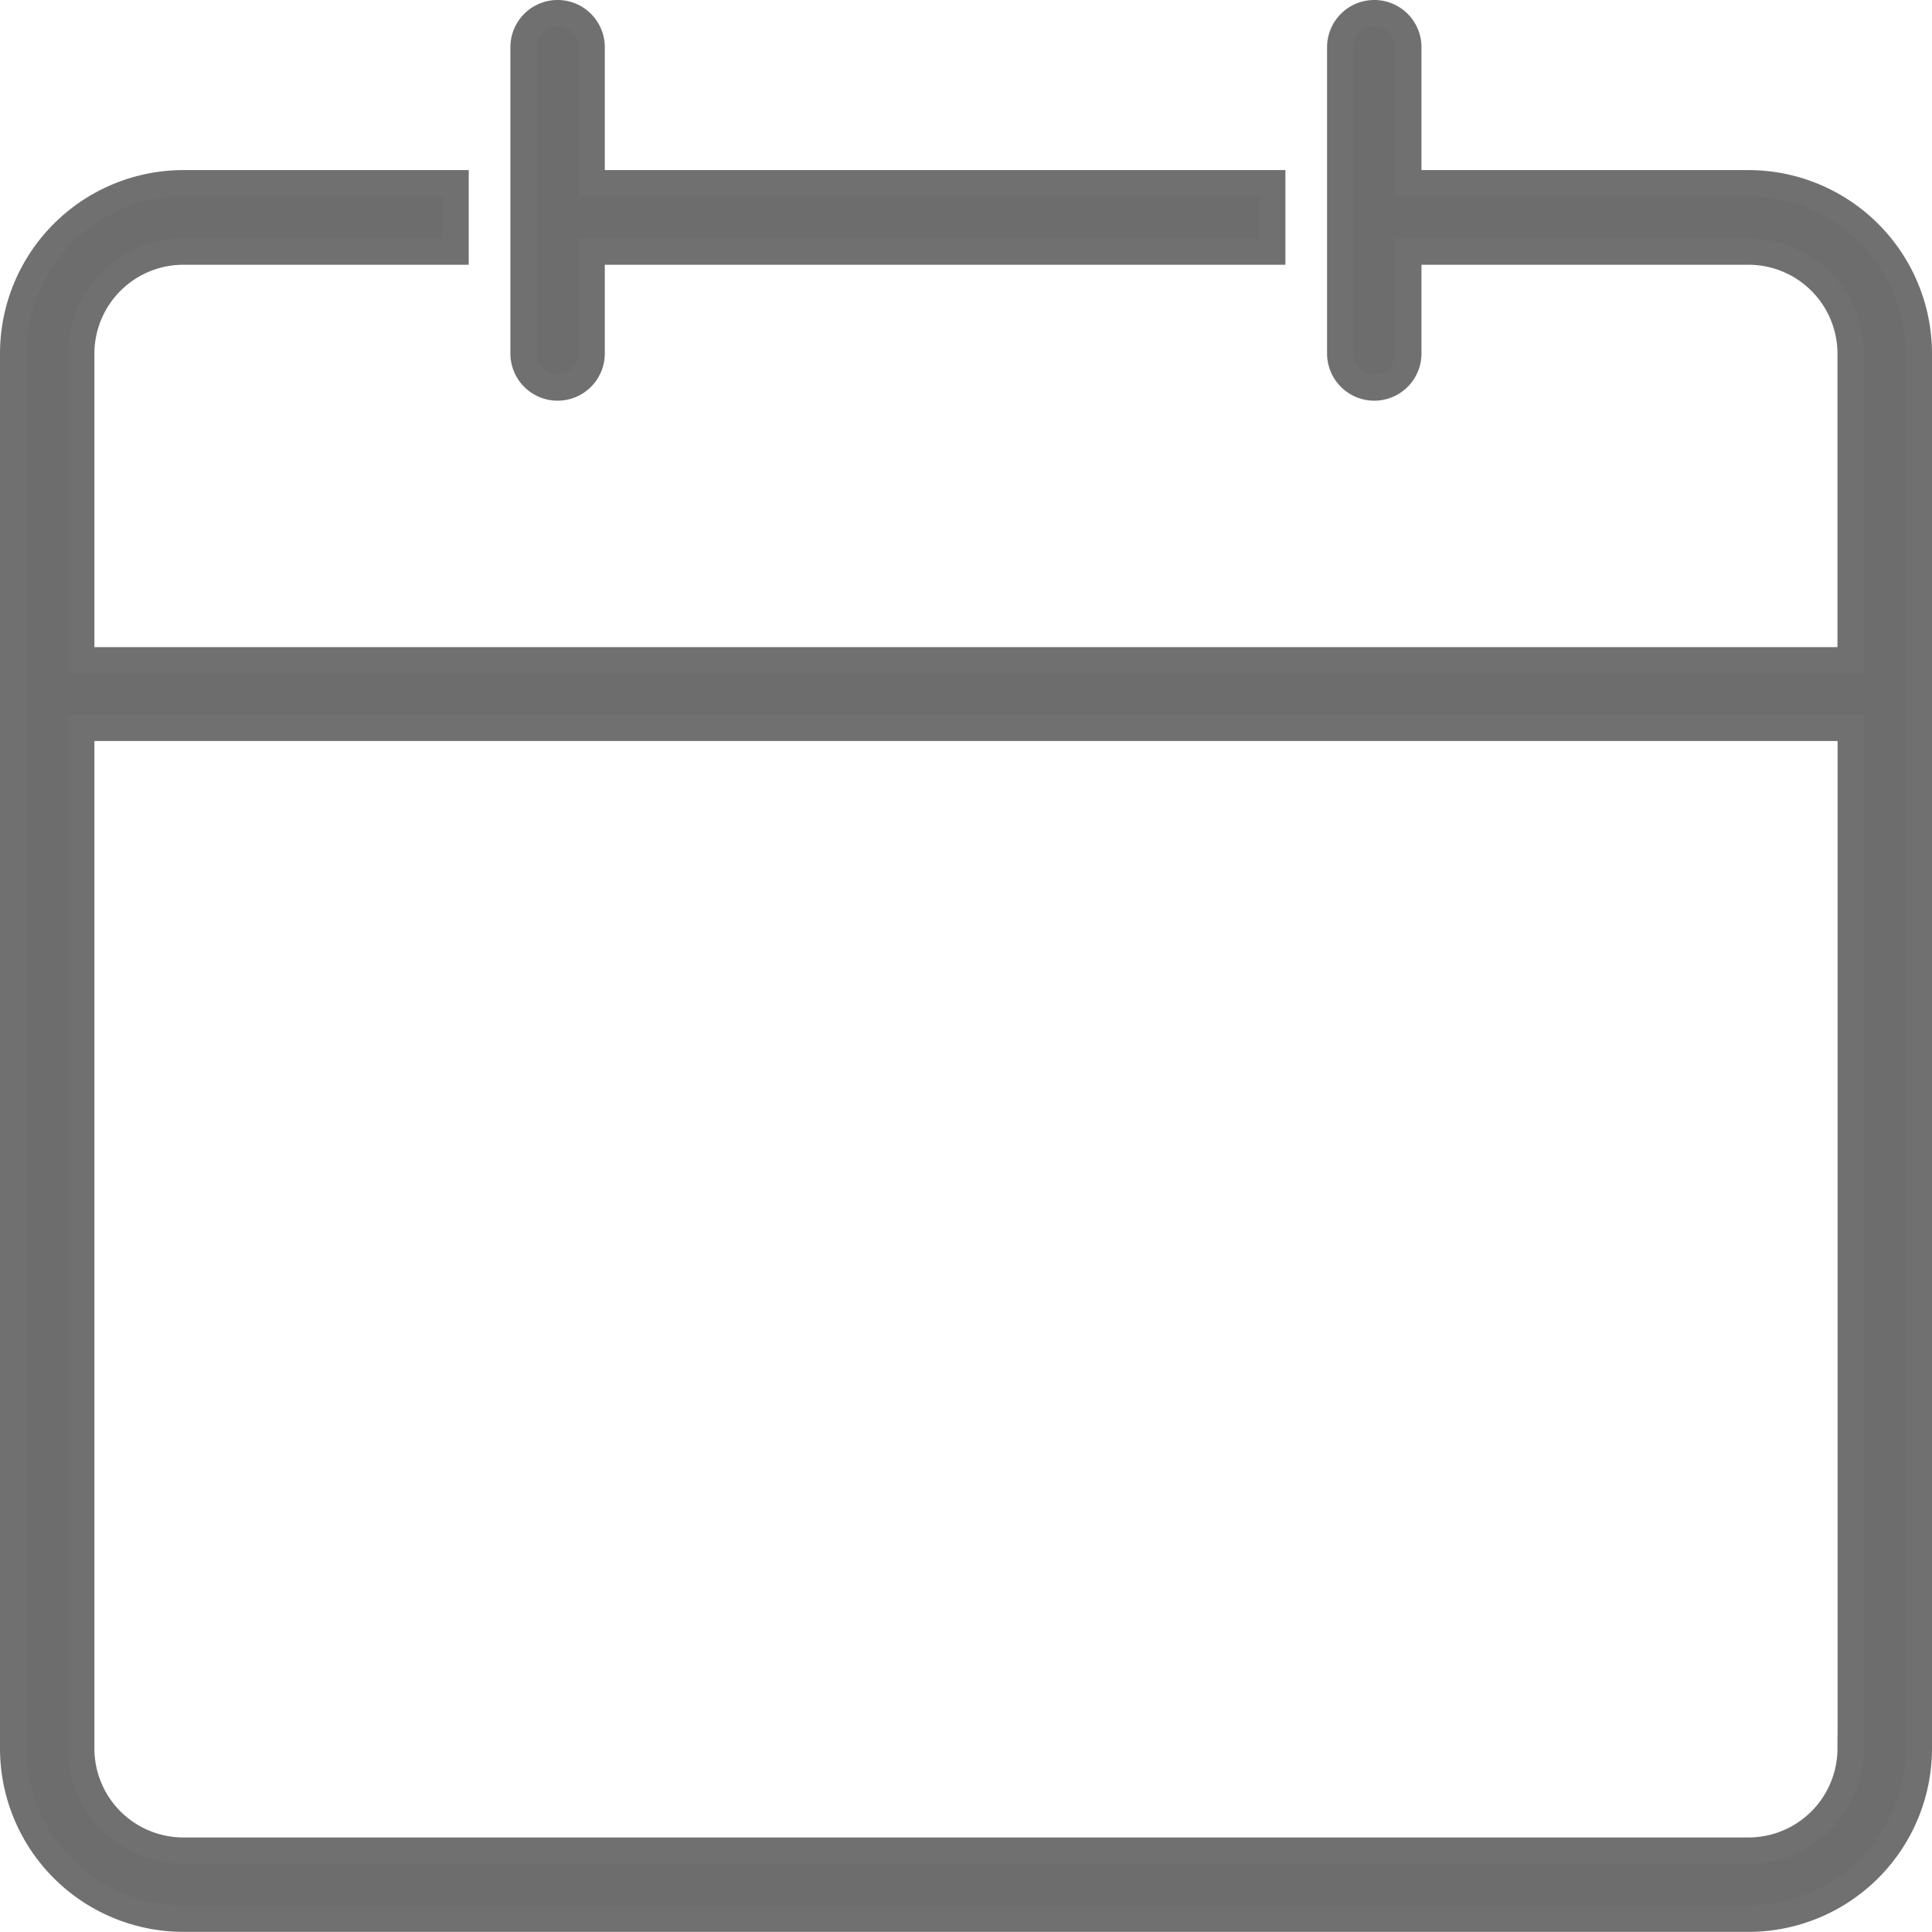
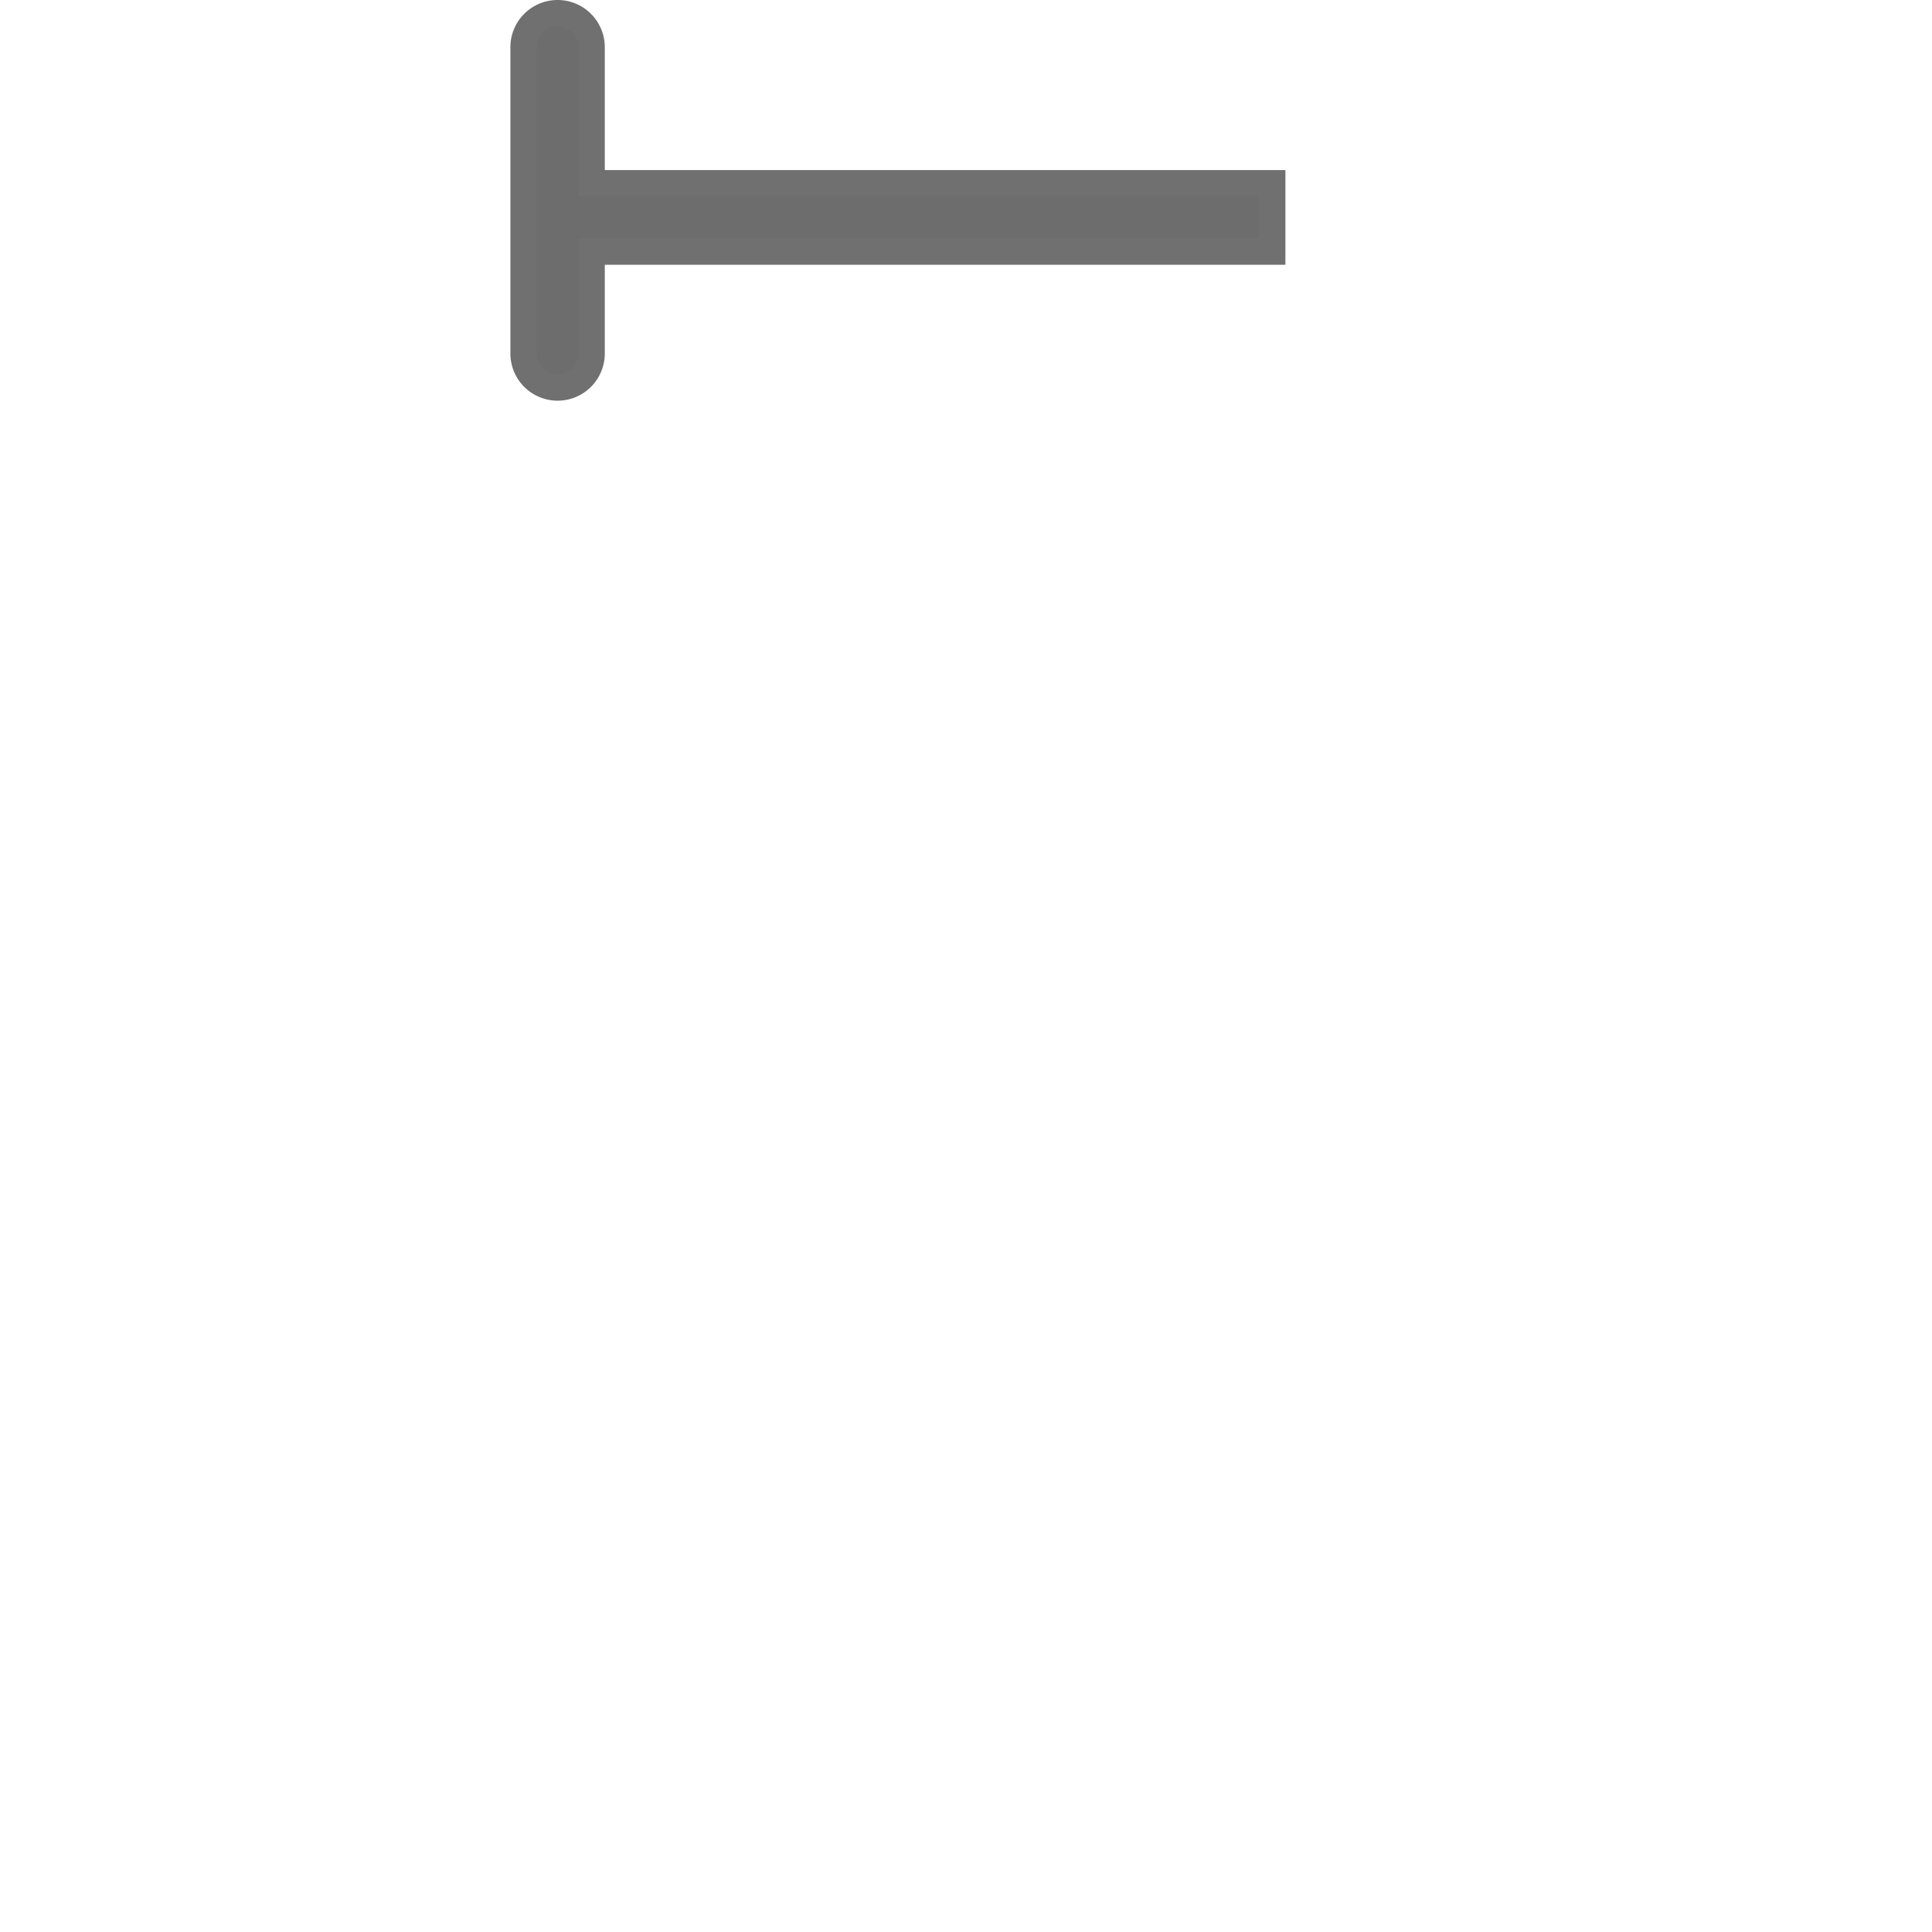
<svg xmlns="http://www.w3.org/2000/svg" width="14.653" height="14.653" viewBox="0 0 14.653 14.653">
  <g id="icon_Calendar" transform="translate(-3.192 -3.192)">
    <g id="Сгруппировать_6442" data-name="Сгруппировать 6442" transform="translate(3.292 3.292)">
-       <path id="Контур_6403" data-name="Контур 6403" d="M16.454,4.582H13.873V3.55a.258.258,0,1,0-.516,0V5.873a.258.258,0,1,0,.516,0V5.1h2.581a.775.775,0,0,1,.774.774V8.2H3.808V5.873A.775.775,0,0,1,4.582,5.1H6.647V4.582H4.582a1.292,1.292,0,0,0-1.29,1.29V16.454a1.292,1.292,0,0,0,1.29,1.29H16.455a1.292,1.292,0,0,0,1.29-1.29V5.873A1.293,1.293,0,0,0,16.454,4.582Zm.774,11.872a.775.775,0,0,1-.774.774H4.582a.775.775,0,0,1-.774-.774V8.712H17.229v7.742Z" transform="translate(-3.292 -3.292)" fill="#6d6d6d" stroke="#707070" stroke-width="0.2" />
      <path id="Контур_6404" data-name="Контур 6404" d="M8.215,6.131a.258.258,0,0,0,.258-.258V5.1h5.162V4.582H8.473V3.55a.258.258,0,1,0-.516,0V5.873A.258.258,0,0,0,8.215,6.131Z" transform="translate(-4.086 -3.292)" fill="#6d6d6d" stroke="#707070" stroke-width="0.2" />
    </g>
  </g>
</svg>